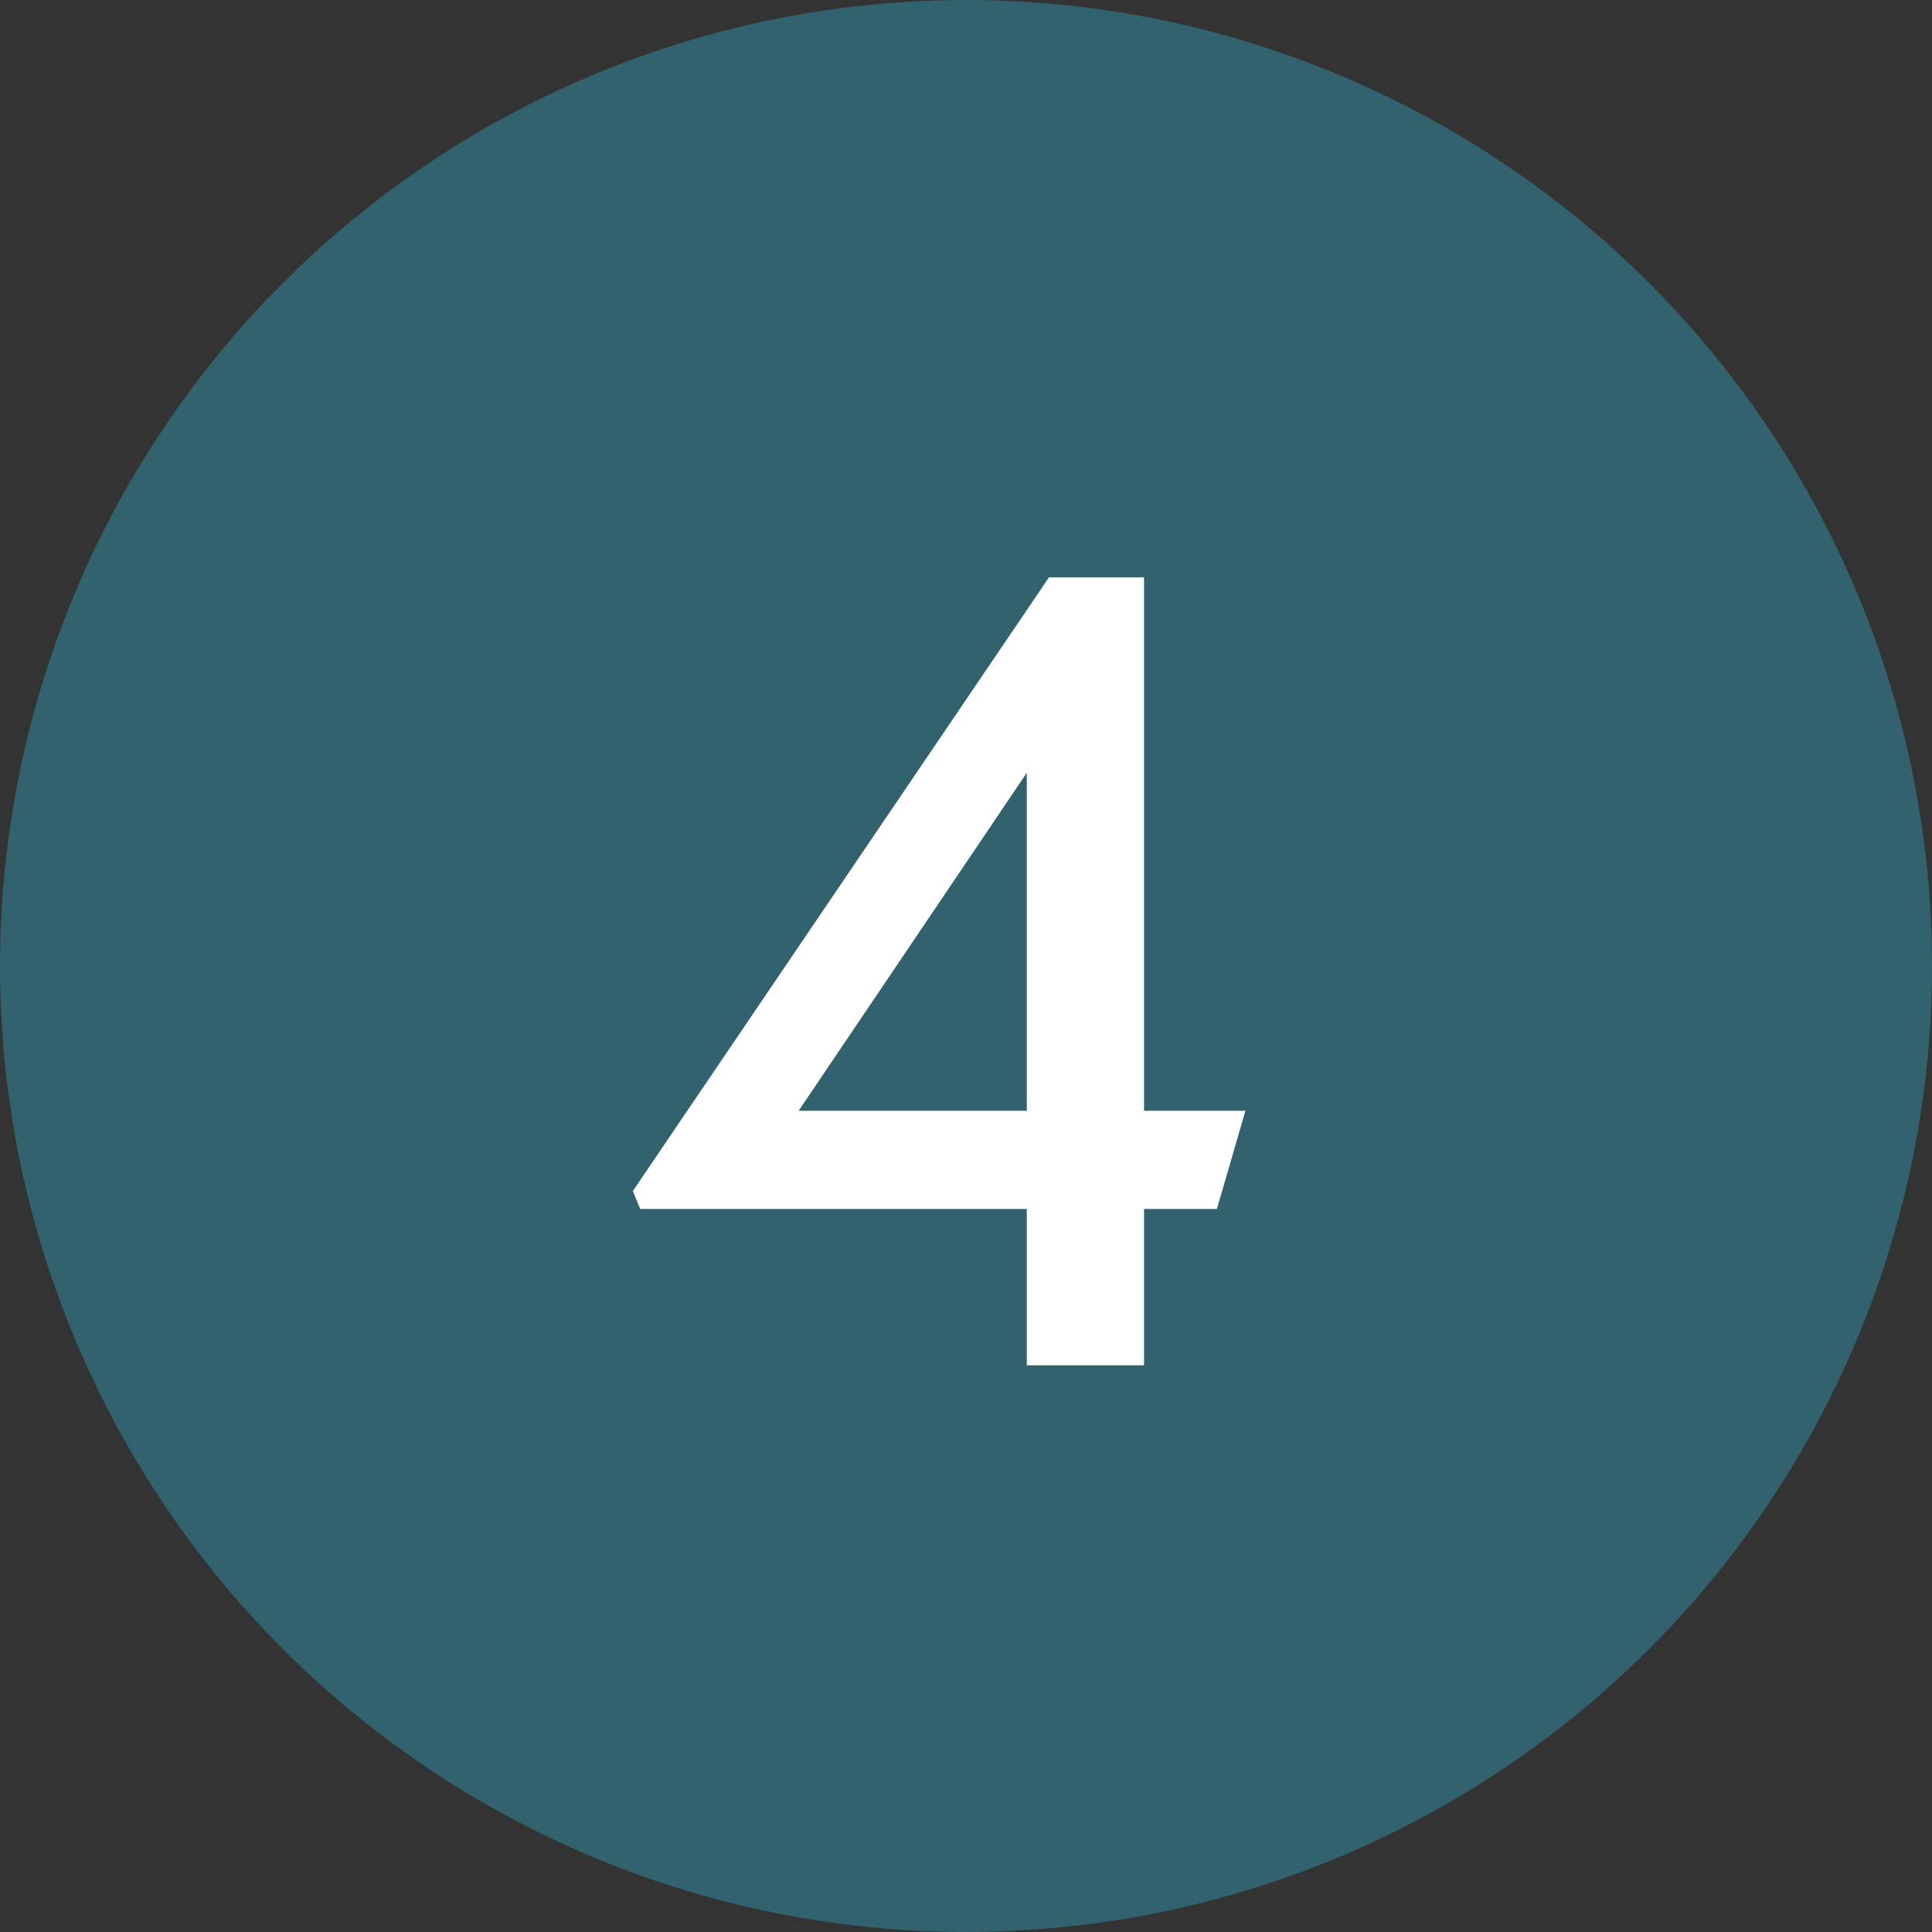
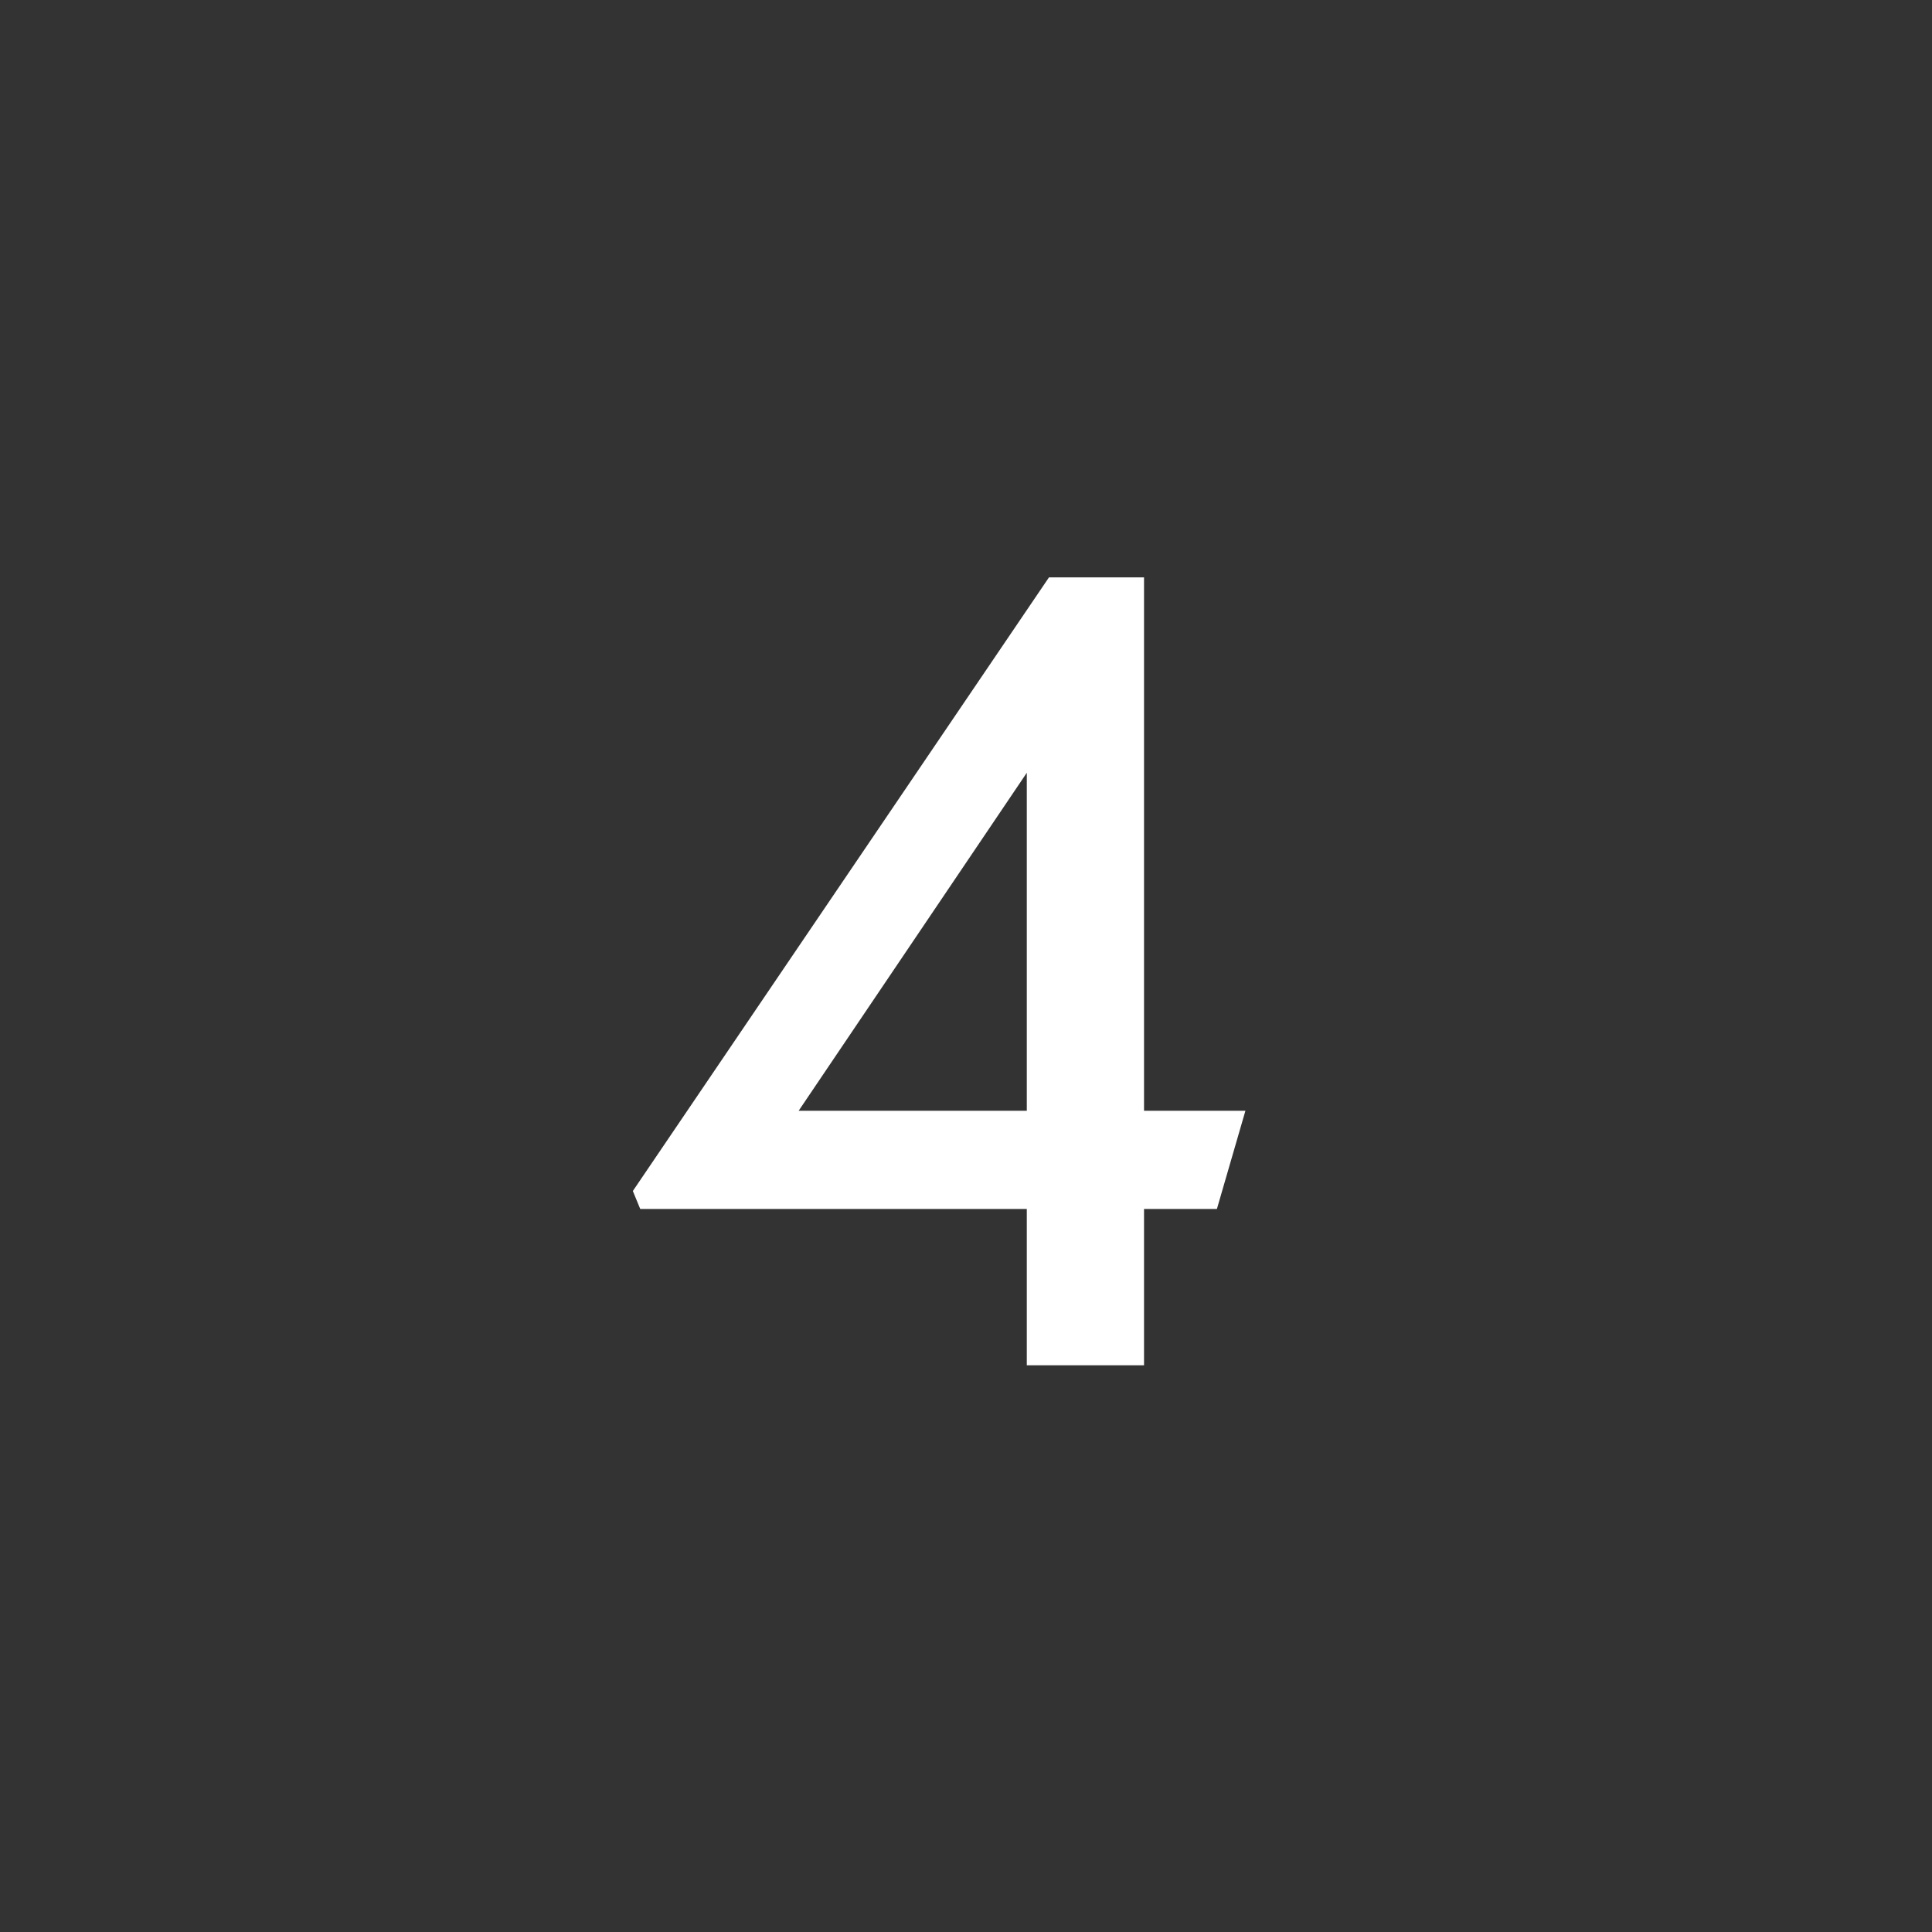
<svg xmlns="http://www.w3.org/2000/svg" width="75" height="75" viewBox="0 0 75 75" fill="none">
  <rect x="0" y="0" width="75" height="75" fill="#333333" stroke="none" />
-   <circle cx="37.5" cy="37.5" r="37.5" fill="#31626D" />
-   <path d="M47.24 46.932H44.411V53H39.86V46.932H24.854L24.567 46.235L40.721 22.414H44.411V43.119H48.347L47.24 46.932ZM31.004 43.119H39.86V29.999L31.004 43.119Z" fill="white" />
+   <path d="M47.24 46.932H44.411V53H39.86V46.932H24.854L24.567 46.235L40.721 22.414H44.411V43.119H48.347L47.24 46.932M31.004 43.119H39.86V29.999L31.004 43.119Z" fill="white" />
</svg>